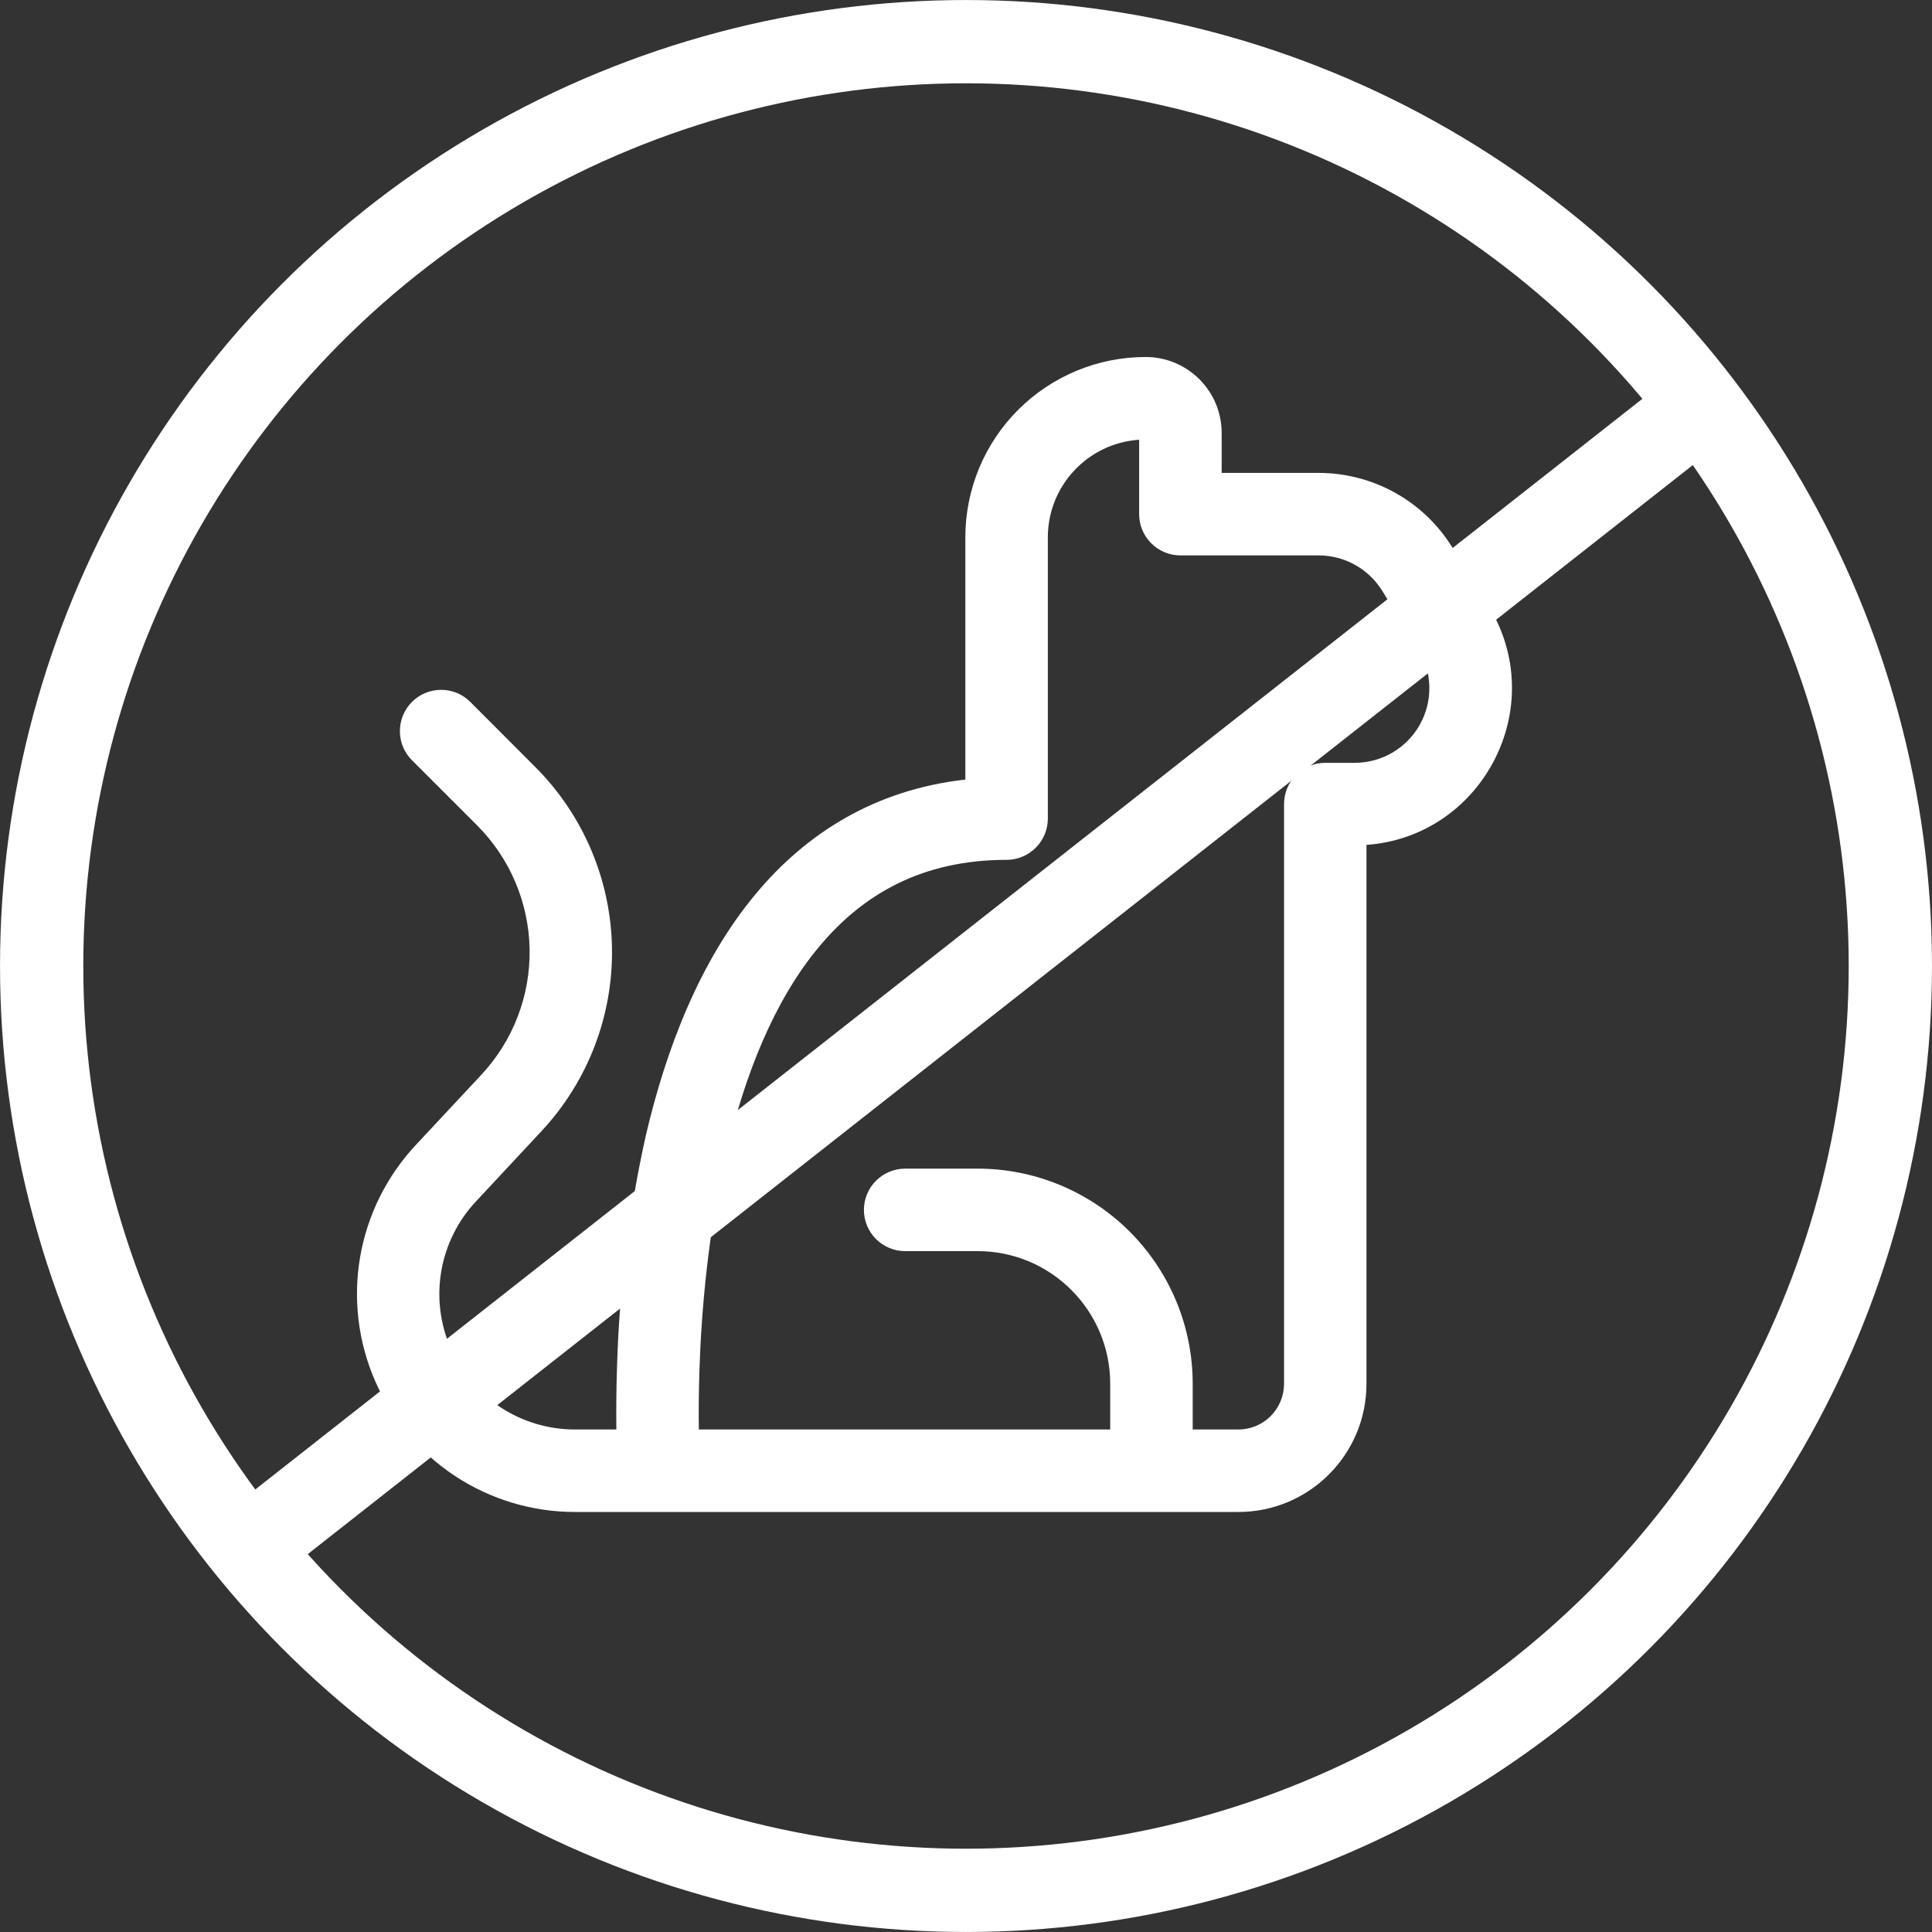
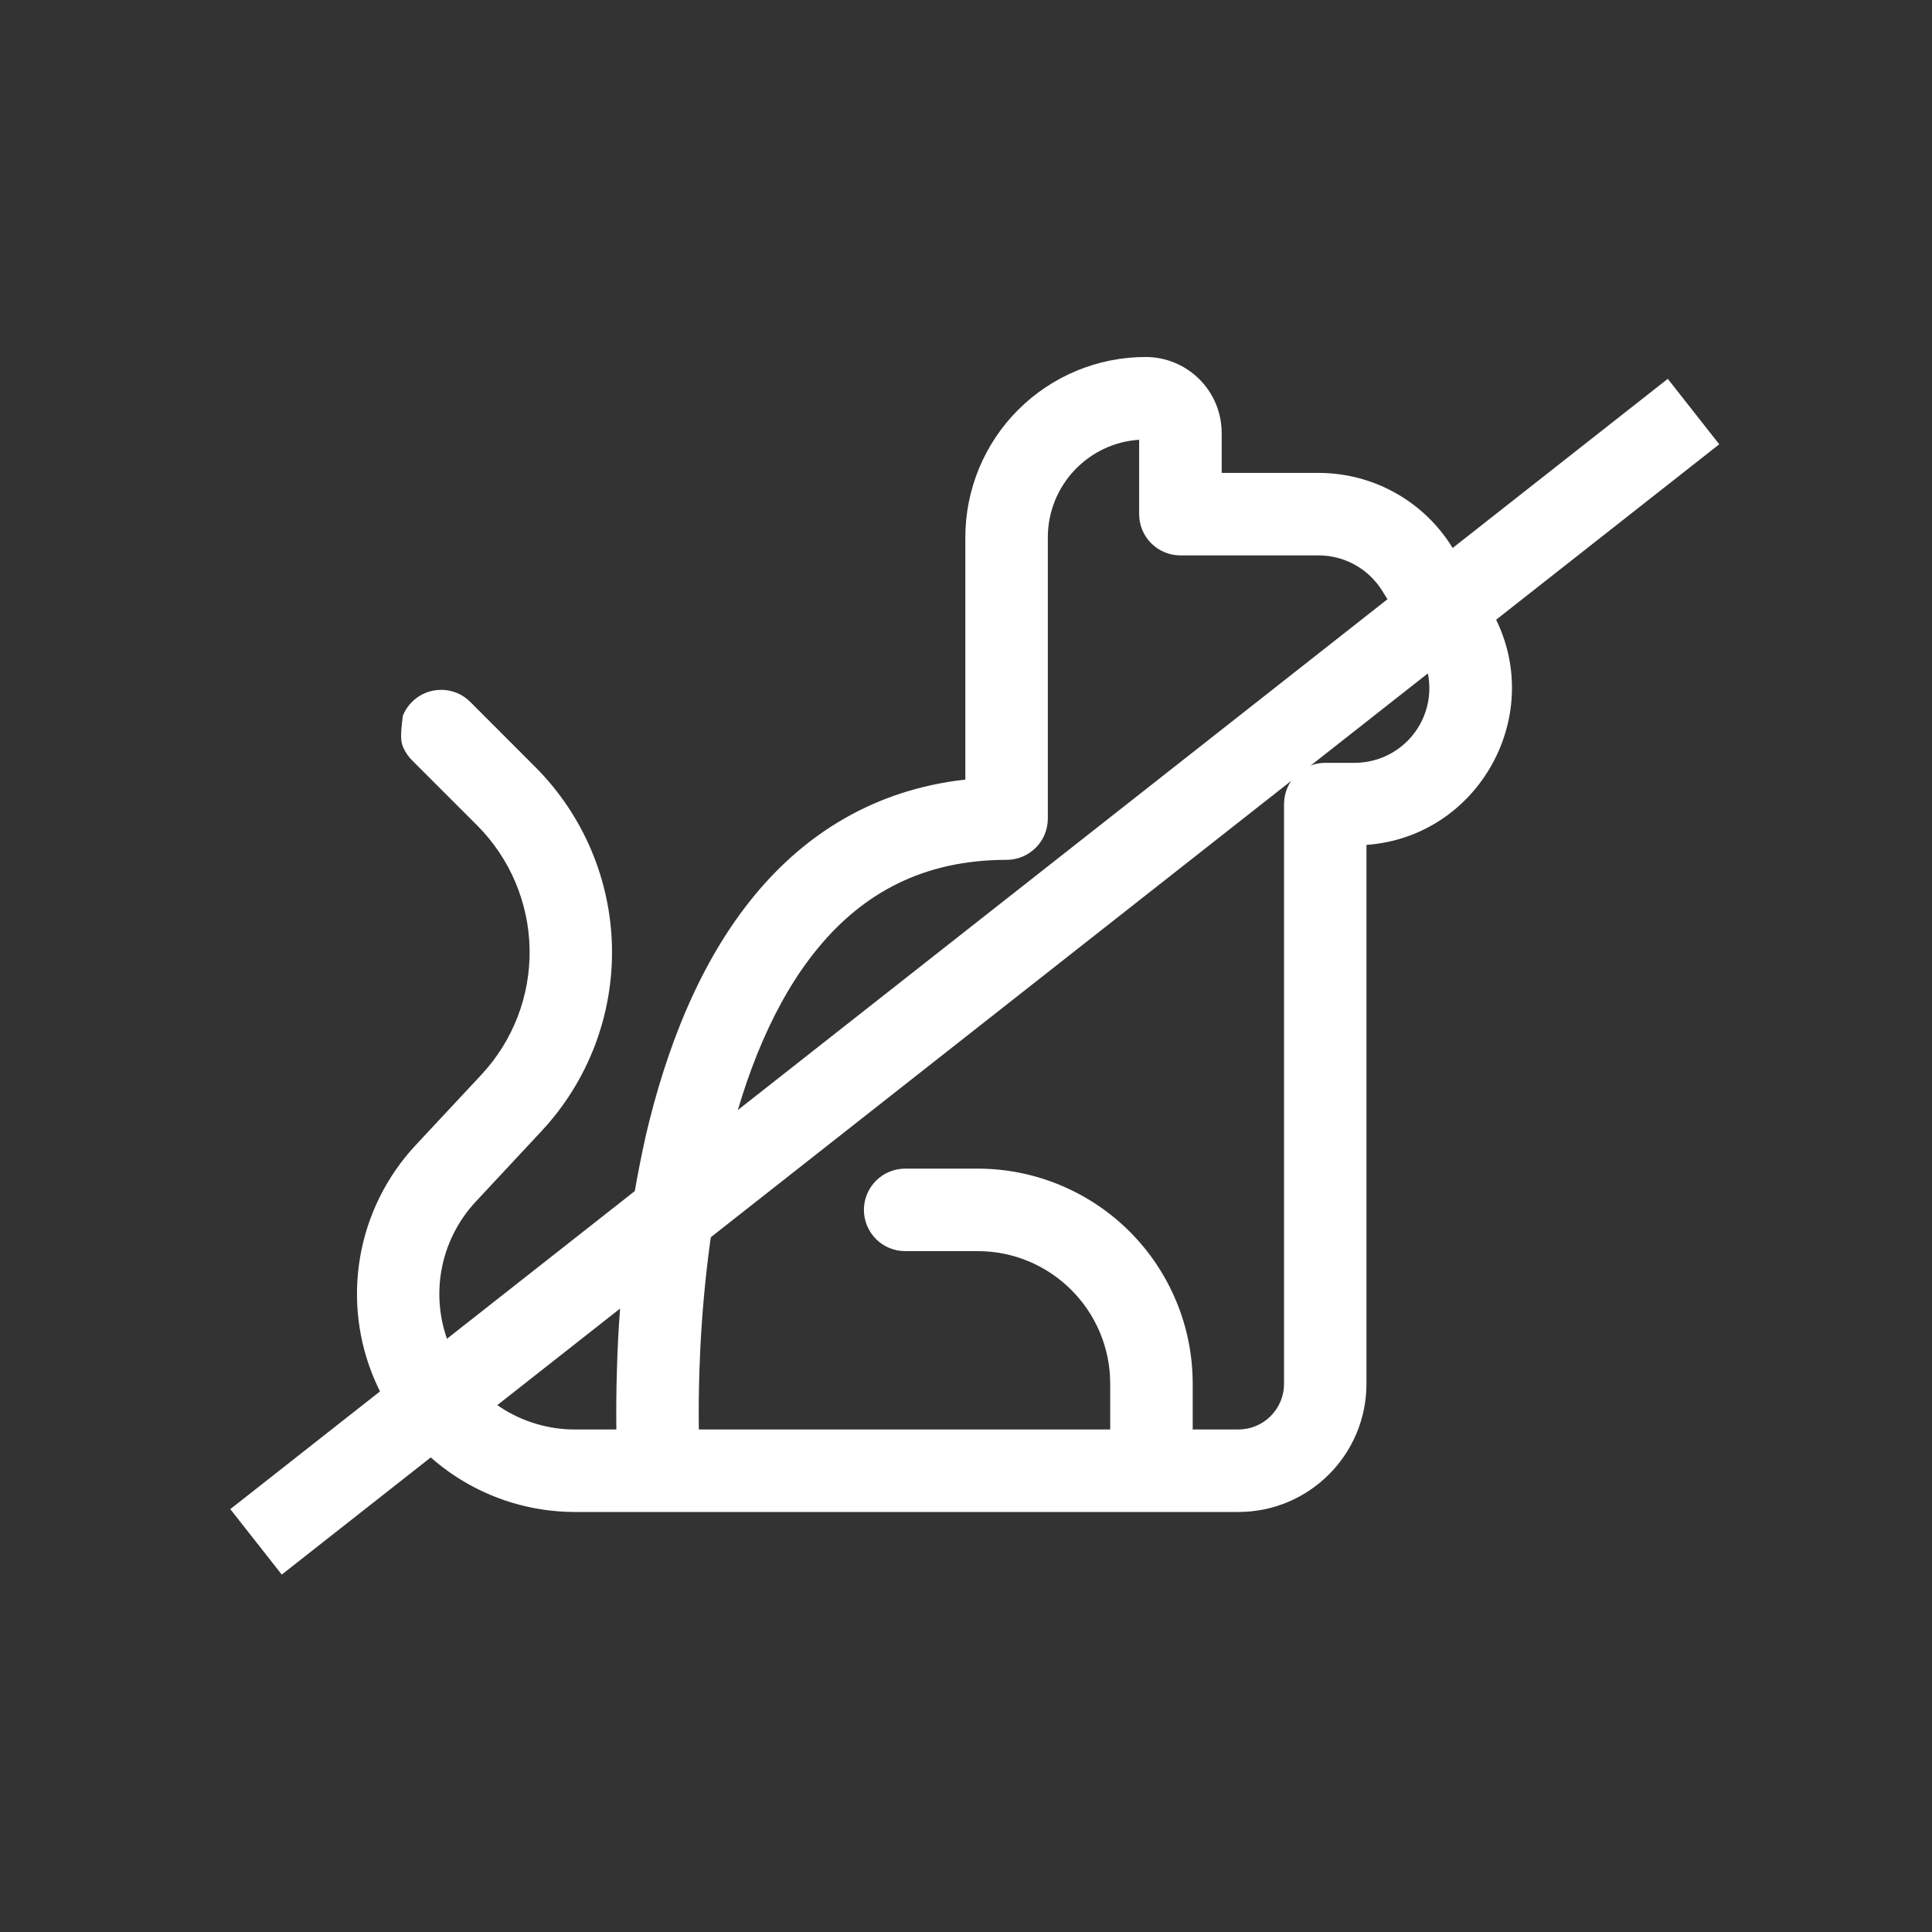
<svg xmlns="http://www.w3.org/2000/svg" width="50" height="50" viewBox="0 0 50 50" fill="none">
  <rect x="0" y="0" width="50" height="50" fill="#333333" stroke="none" />
-   <circle cx="25" cy="25" r="23.922" stroke="white" stroke-width="2.155" />
  <line x1="43.828" y1="10.651" x2="6.626" y2="39.903" stroke="white" stroke-width="2.155" />
-   <path d="M14.875 39.13H32.048C33.88 39.13 35.364 37.644 35.364 35.812V21.866C38.368 21.65 40.138 18.288 38.513 15.664L37.584 14.165C37.22 13.576 36.711 13.09 36.106 12.753C35.501 12.416 34.82 12.239 34.127 12.239H31.617V11.208C31.617 10.949 31.566 10.693 31.468 10.454C31.369 10.216 31.224 9.999 31.041 9.816C30.859 9.633 30.642 9.488 30.403 9.389C30.164 9.29 29.909 9.239 29.65 9.239C28.412 9.239 27.225 9.731 26.35 10.606C25.474 11.481 24.983 12.669 24.983 13.906V20.175C22.642 20.438 20.862 21.567 19.555 23.139C18.086 24.902 17.228 27.193 16.715 29.382C16.275 31.356 16.025 33.368 15.968 35.39C15.947 36.013 15.947 36.56 15.951 36.995H14.877C14.194 36.995 13.525 36.796 12.954 36.421C12.382 36.046 11.933 35.513 11.661 34.886C11.388 34.259 11.305 33.567 11.421 32.893C11.538 32.22 11.848 31.595 12.315 31.096L14.016 29.271C15.215 27.985 15.868 26.285 15.838 24.528C15.807 22.771 15.096 21.094 13.854 19.851L12.184 18.179C12.086 18.077 11.968 17.995 11.838 17.939C11.708 17.884 11.568 17.854 11.426 17.853C11.284 17.852 11.143 17.879 11.012 17.932C10.881 17.986 10.762 18.065 10.662 18.166C10.561 18.266 10.482 18.385 10.428 18.516C10.375 18.647 10.348 18.788 10.349 18.93C10.35 19.071 10.38 19.212 10.435 19.342C10.492 19.472 10.573 19.59 10.675 19.688L12.347 21.36C13.198 22.212 13.685 23.361 13.706 24.565C13.727 25.769 13.279 26.934 12.458 27.814L10.754 29.64C10.005 30.444 9.507 31.448 9.32 32.531C9.134 33.614 9.268 34.727 9.706 35.735C10.143 36.742 10.865 37.601 11.784 38.204C12.702 38.807 13.776 39.129 14.875 39.13ZM29.481 11.381V13.306C29.481 13.59 29.594 13.861 29.794 14.061C29.994 14.261 30.266 14.374 30.549 14.374H34.127C34.796 14.374 35.417 14.72 35.772 15.29L36.7 16.789C36.883 17.082 36.983 17.418 36.991 17.763C37 18.107 36.916 18.448 36.748 18.749C36.58 19.051 36.335 19.302 36.037 19.476C35.74 19.651 35.401 19.742 35.056 19.742H34.298C34.015 19.742 33.744 19.854 33.543 20.054C33.343 20.255 33.231 20.526 33.231 20.809V35.812C33.231 36.126 33.106 36.427 32.884 36.649C32.663 36.871 32.362 36.995 32.048 36.995H30.867V35.812C30.867 35.081 30.724 34.357 30.444 33.682C30.164 33.006 29.754 32.392 29.238 31.875C28.721 31.358 28.107 30.948 27.431 30.668C26.756 30.388 26.032 30.244 25.301 30.244H23.426C23.143 30.244 22.871 30.357 22.671 30.557C22.471 30.757 22.358 31.029 22.358 31.312C22.358 31.595 22.471 31.866 22.671 32.067C22.871 32.267 23.143 32.379 23.426 32.379H25.301C27.195 32.379 28.732 33.916 28.732 35.812V36.995H18.086C18.08 36.583 18.082 36.062 18.101 35.46C18.152 33.919 18.325 31.884 18.795 29.866C19.269 27.834 20.027 25.906 21.195 24.505C22.329 23.143 23.864 22.253 26.05 22.253C26.333 22.253 26.605 22.14 26.805 21.94C27.005 21.74 27.118 21.468 27.118 21.185V13.906C27.118 12.566 28.162 11.466 29.481 11.381Z" fill="white" />
+   <path d="M14.875 39.13H32.048C33.88 39.13 35.364 37.644 35.364 35.812V21.866C38.368 21.65 40.138 18.288 38.513 15.664L37.584 14.165C37.22 13.576 36.711 13.09 36.106 12.753C35.501 12.416 34.82 12.239 34.127 12.239H31.617V11.208C31.617 10.949 31.566 10.693 31.468 10.454C31.369 10.216 31.224 9.999 31.041 9.816C30.859 9.633 30.642 9.488 30.403 9.389C30.164 9.29 29.909 9.239 29.65 9.239C28.412 9.239 27.225 9.731 26.35 10.606C25.474 11.481 24.983 12.669 24.983 13.906V20.175C22.642 20.438 20.862 21.567 19.555 23.139C18.086 24.902 17.228 27.193 16.715 29.382C16.275 31.356 16.025 33.368 15.968 35.39C15.947 36.013 15.947 36.56 15.951 36.995H14.877C14.194 36.995 13.525 36.796 12.954 36.421C12.382 36.046 11.933 35.513 11.661 34.886C11.388 34.259 11.305 33.567 11.421 32.893C11.538 32.22 11.848 31.595 12.315 31.096L14.016 29.271C15.215 27.985 15.868 26.285 15.838 24.528C15.807 22.771 15.096 21.094 13.854 19.851L12.184 18.179C12.086 18.077 11.968 17.995 11.838 17.939C11.708 17.884 11.568 17.854 11.426 17.853C11.284 17.852 11.143 17.879 11.012 17.932C10.881 17.986 10.762 18.065 10.662 18.166C10.561 18.266 10.482 18.385 10.428 18.516C10.35 19.071 10.38 19.212 10.435 19.342C10.492 19.472 10.573 19.59 10.675 19.688L12.347 21.36C13.198 22.212 13.685 23.361 13.706 24.565C13.727 25.769 13.279 26.934 12.458 27.814L10.754 29.64C10.005 30.444 9.507 31.448 9.32 32.531C9.134 33.614 9.268 34.727 9.706 35.735C10.143 36.742 10.865 37.601 11.784 38.204C12.702 38.807 13.776 39.129 14.875 39.13ZM29.481 11.381V13.306C29.481 13.59 29.594 13.861 29.794 14.061C29.994 14.261 30.266 14.374 30.549 14.374H34.127C34.796 14.374 35.417 14.72 35.772 15.29L36.7 16.789C36.883 17.082 36.983 17.418 36.991 17.763C37 18.107 36.916 18.448 36.748 18.749C36.58 19.051 36.335 19.302 36.037 19.476C35.74 19.651 35.401 19.742 35.056 19.742H34.298C34.015 19.742 33.744 19.854 33.543 20.054C33.343 20.255 33.231 20.526 33.231 20.809V35.812C33.231 36.126 33.106 36.427 32.884 36.649C32.663 36.871 32.362 36.995 32.048 36.995H30.867V35.812C30.867 35.081 30.724 34.357 30.444 33.682C30.164 33.006 29.754 32.392 29.238 31.875C28.721 31.358 28.107 30.948 27.431 30.668C26.756 30.388 26.032 30.244 25.301 30.244H23.426C23.143 30.244 22.871 30.357 22.671 30.557C22.471 30.757 22.358 31.029 22.358 31.312C22.358 31.595 22.471 31.866 22.671 32.067C22.871 32.267 23.143 32.379 23.426 32.379H25.301C27.195 32.379 28.732 33.916 28.732 35.812V36.995H18.086C18.08 36.583 18.082 36.062 18.101 35.46C18.152 33.919 18.325 31.884 18.795 29.866C19.269 27.834 20.027 25.906 21.195 24.505C22.329 23.143 23.864 22.253 26.05 22.253C26.333 22.253 26.605 22.14 26.805 21.94C27.005 21.74 27.118 21.468 27.118 21.185V13.906C27.118 12.566 28.162 11.466 29.481 11.381Z" fill="white" />
</svg>